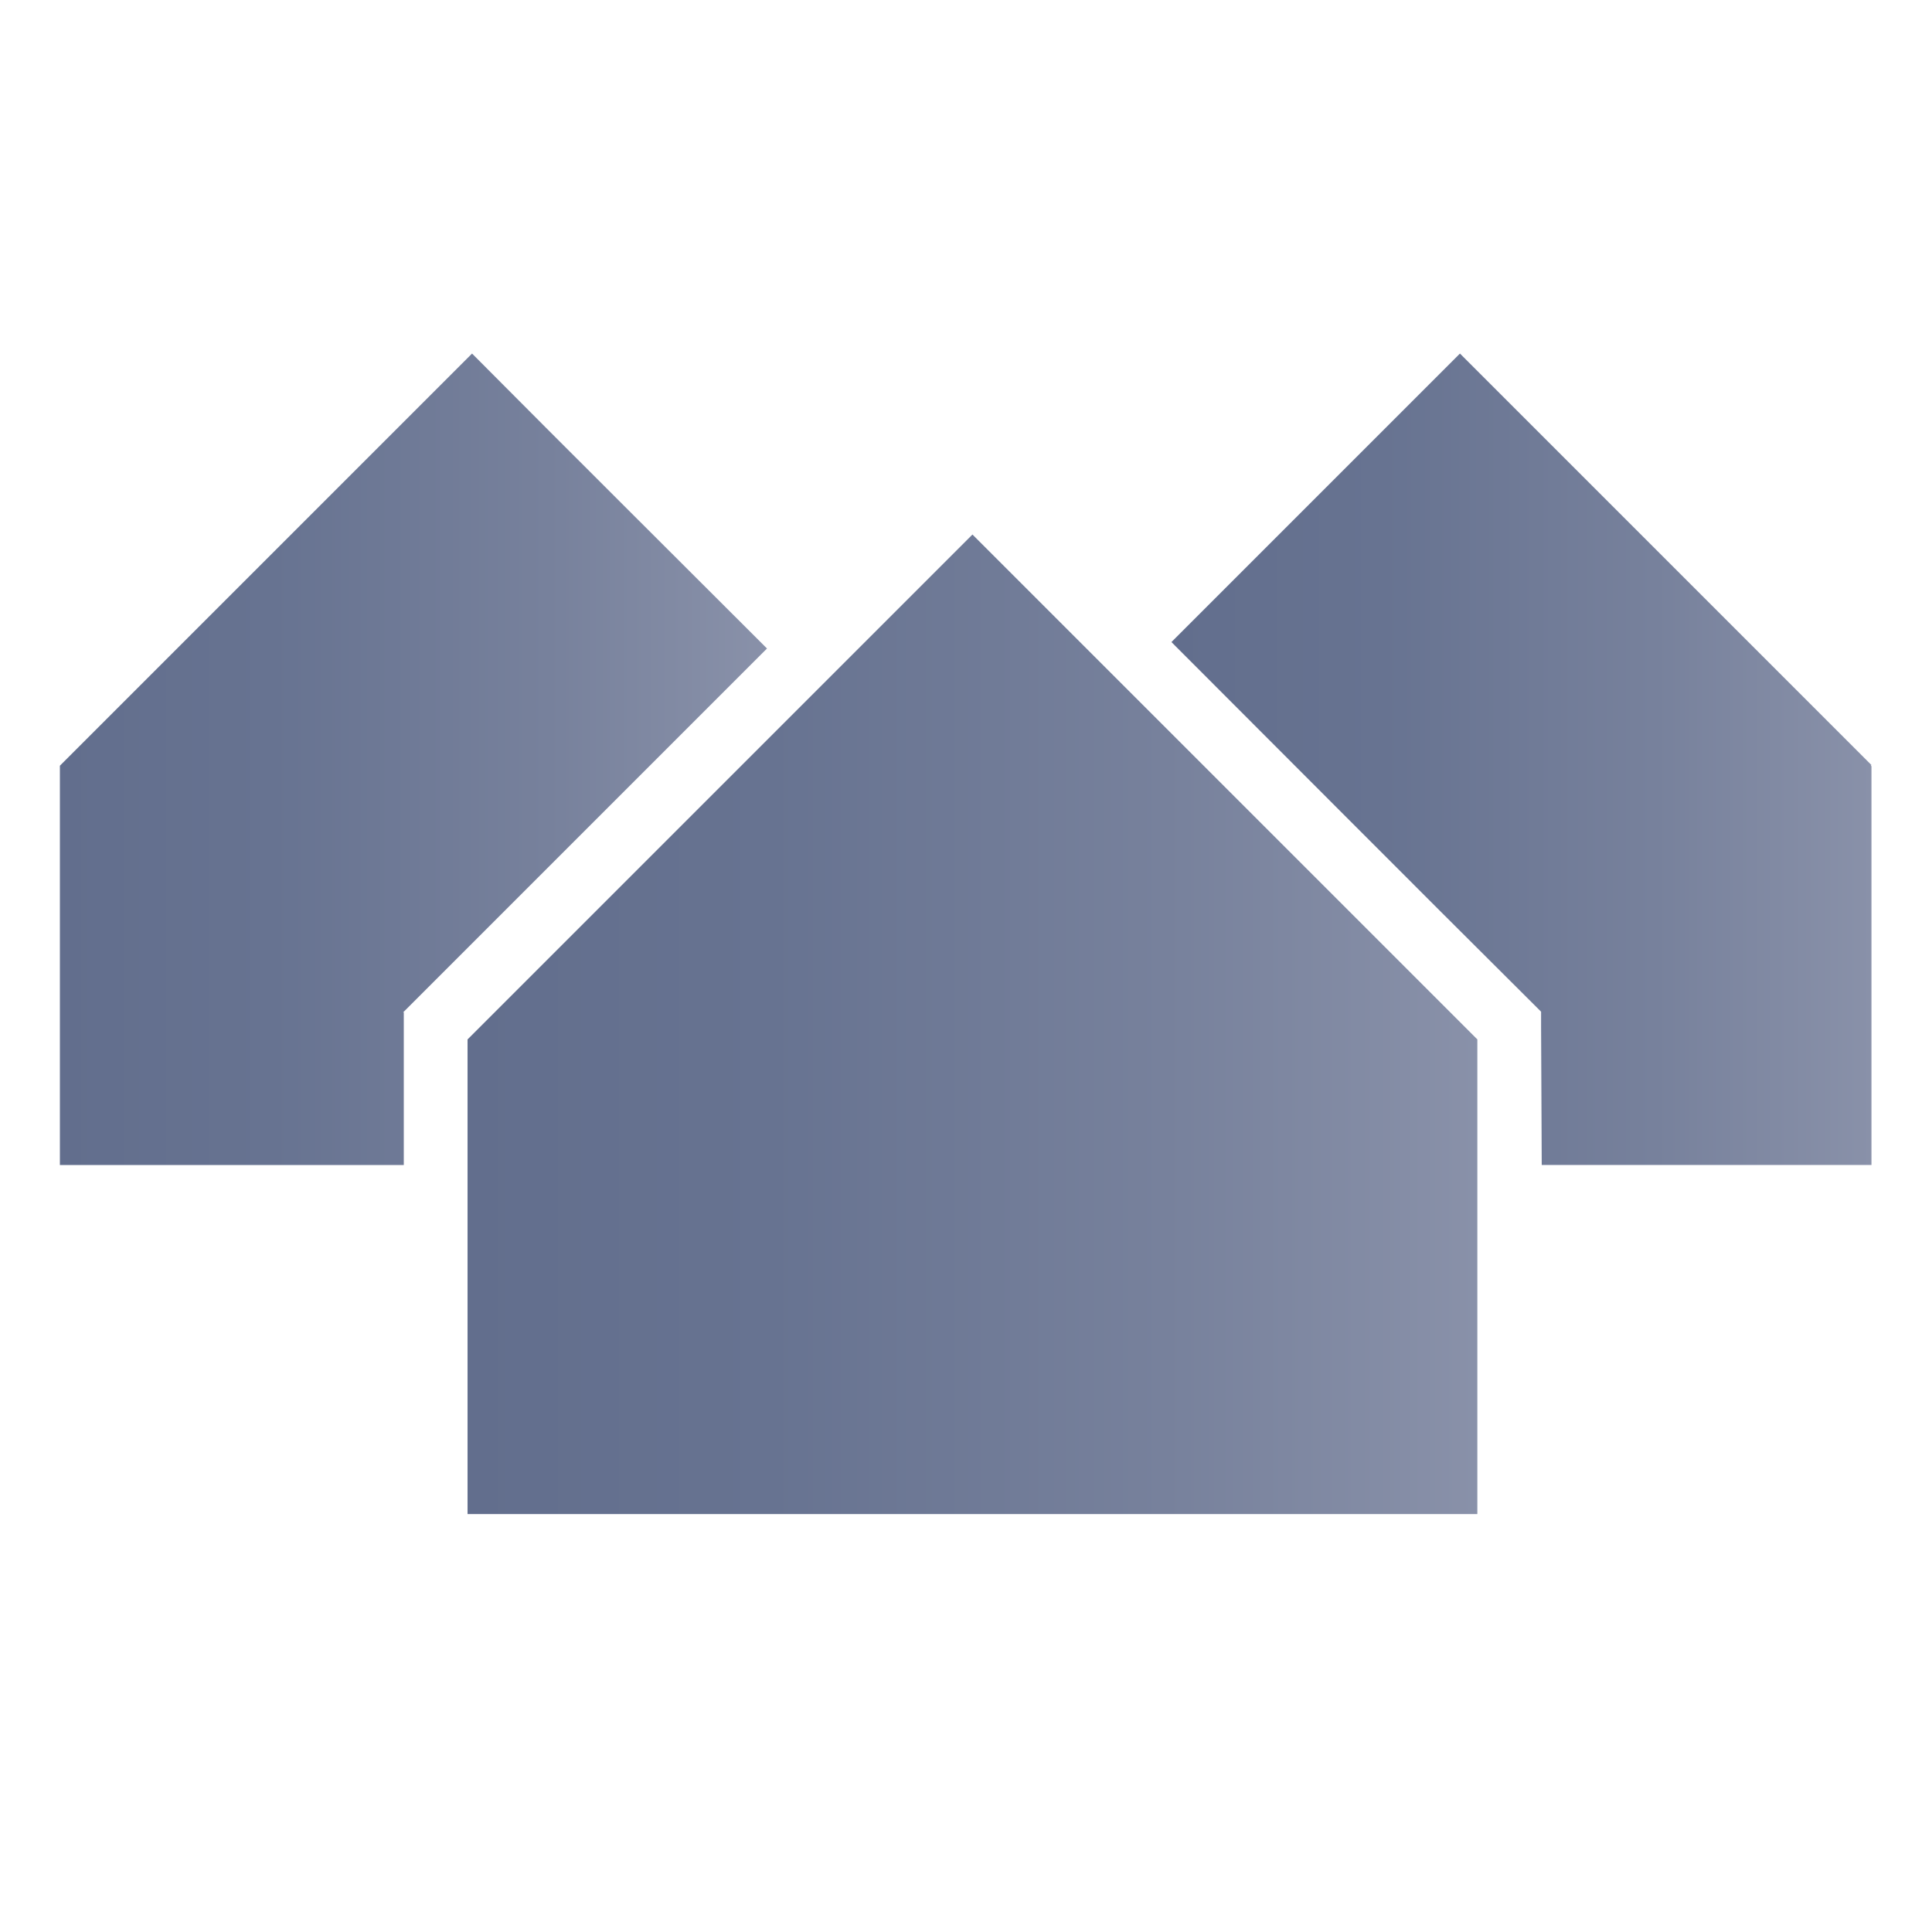
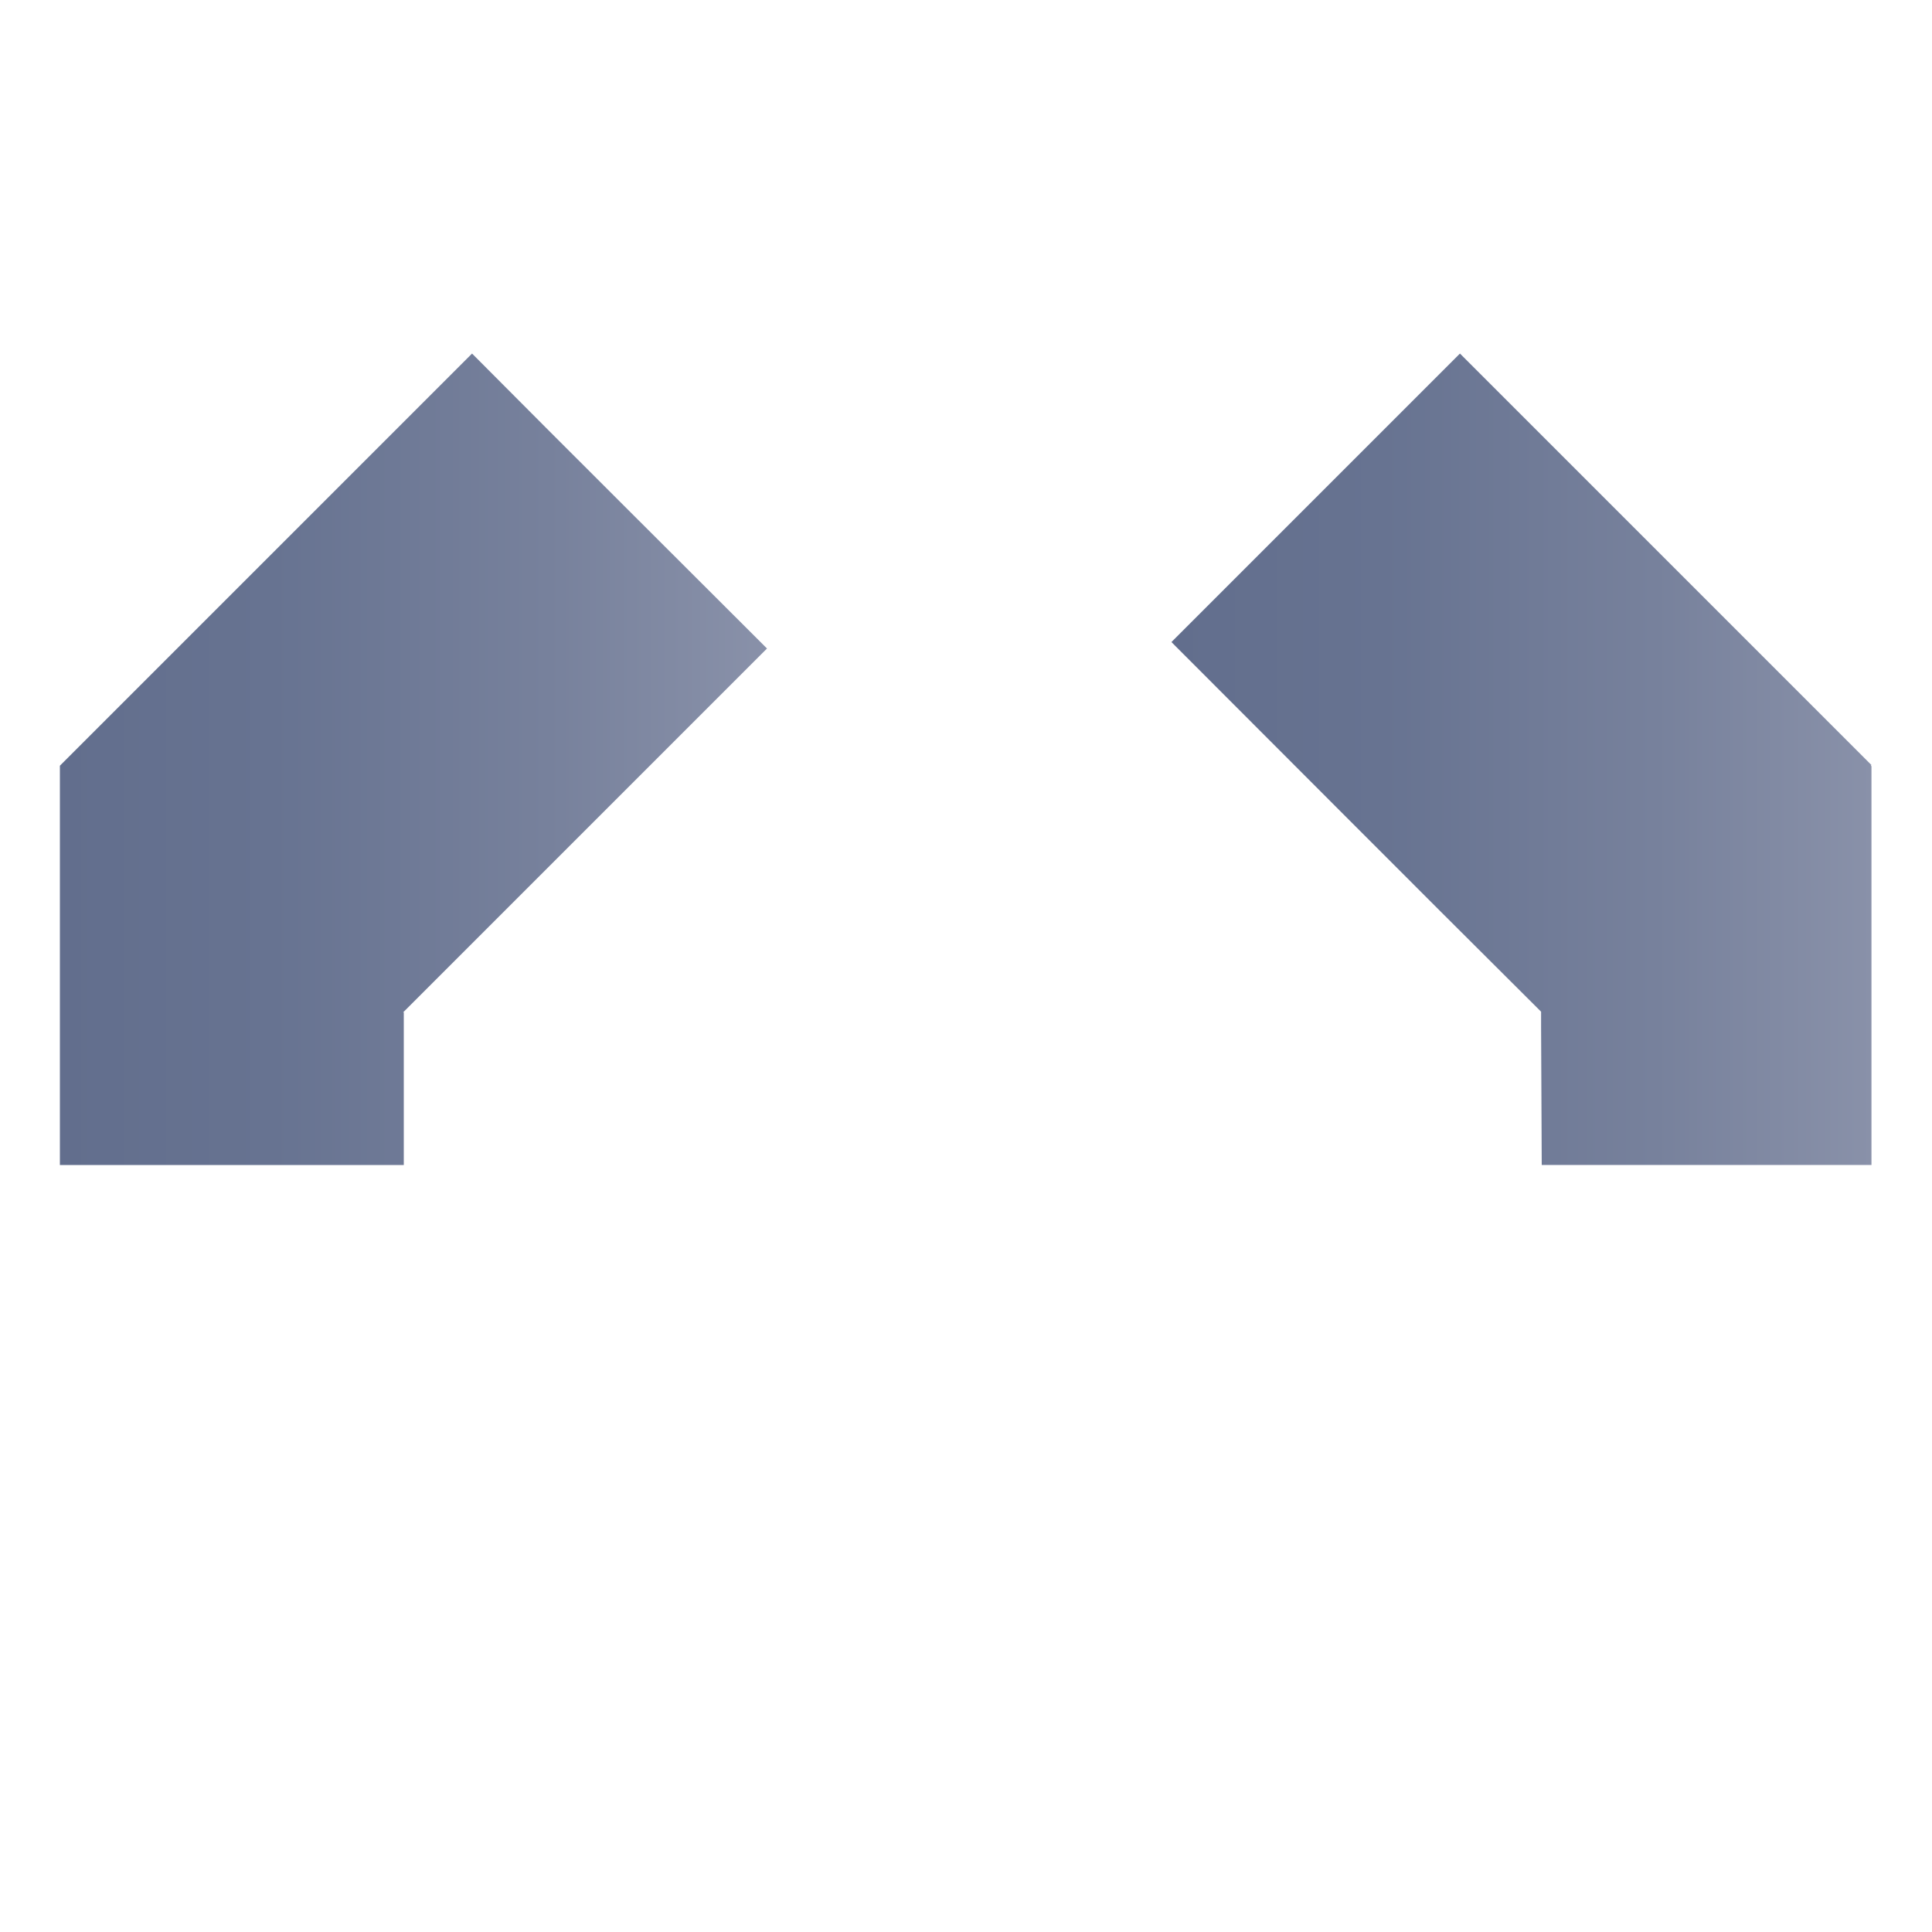
<svg xmlns="http://www.w3.org/2000/svg" xmlns:xlink="http://www.w3.org/1999/xlink" id="uuid-298bc470-325c-494f-a5c2-54639d91abab" viewBox="0 0 30 30">
  <defs>
    <style>.uuid-7488b758-bd7f-4d16-ab5c-f06cb3d8a66e{fill:url(#uuid-bcdd4fe2-2936-4411-a25a-61279aa247d7);}.uuid-9c6eccfa-d1d3-4410-8e2b-fb7cc109fbb8{fill:url(#uuid-f8fb3199-fb0f-45c9-b4db-b2f6f2dac764);}.uuid-880f1c0c-30fa-453b-966d-c9beda9fcbf5{fill:url(#uuid-ffaf407f-ba5d-4d1f-b871-dff65ce95f14);}</style>
    <linearGradient id="uuid-bcdd4fe2-2936-4411-a25a-61279aa247d7" x1="18.2" y1="11.79" x2="29.07" y2="11.79" gradientUnits="userSpaceOnUse">
      <stop offset="0" stop-color="#626e8d" />
      <stop offset=".3" stop-color="#677391" />
      <stop offset=".69" stop-color="#77819c" />
      <stop offset="1" stop-color="#8991a9" />
    </linearGradient>
    <linearGradient id="uuid-f8fb3199-fb0f-45c9-b4db-b2f6f2dac764" x1="7.26" y1="15.9" x2="22.95" y2="15.9" xlink:href="#uuid-bcdd4fe2-2936-4411-a25a-61279aa247d7" />
    <linearGradient id="uuid-ffaf407f-ba5d-4d1f-b871-dff65ce95f14" x1=".93" x2="11.91" xlink:href="#uuid-bcdd4fe2-2936-4411-a25a-61279aa247d7" />
  </defs>
  <path class="uuid-7488b758-bd7f-4d16-ab5c-f06cb3d8a66e" d="M29.06,11.88c-2.13-2.13-4.26-4.26-6.39-6.39l-.88.88c-1.2,1.2-2.4,2.4-3.6,3.6,1.86,1.86,3.72,3.73,5.59,5.59l.15.15v.24s.01,2.14.01,2.14h5.12v-6.18s0-.02-.01-.03Z" />
-   <path class="uuid-9c6eccfa-d1d3-4410-8e2b-fb7cc109fbb8" d="M7.26,16.14v7.37h15.68v-7.37c-2.62-2.62-5.23-5.23-7.84-7.84l-7.84,7.84Z" />
  <path class="uuid-880f1c0c-30fa-453b-966d-c9beda9fcbf5" d="M6.26,15.72l5.65-5.65c-1.53-1.53-3.06-3.05-4.58-4.58l-.88.88c-1.84,1.84-3.68,3.68-5.52,5.52v6.2h5.34v-2.37Z" />
</svg>